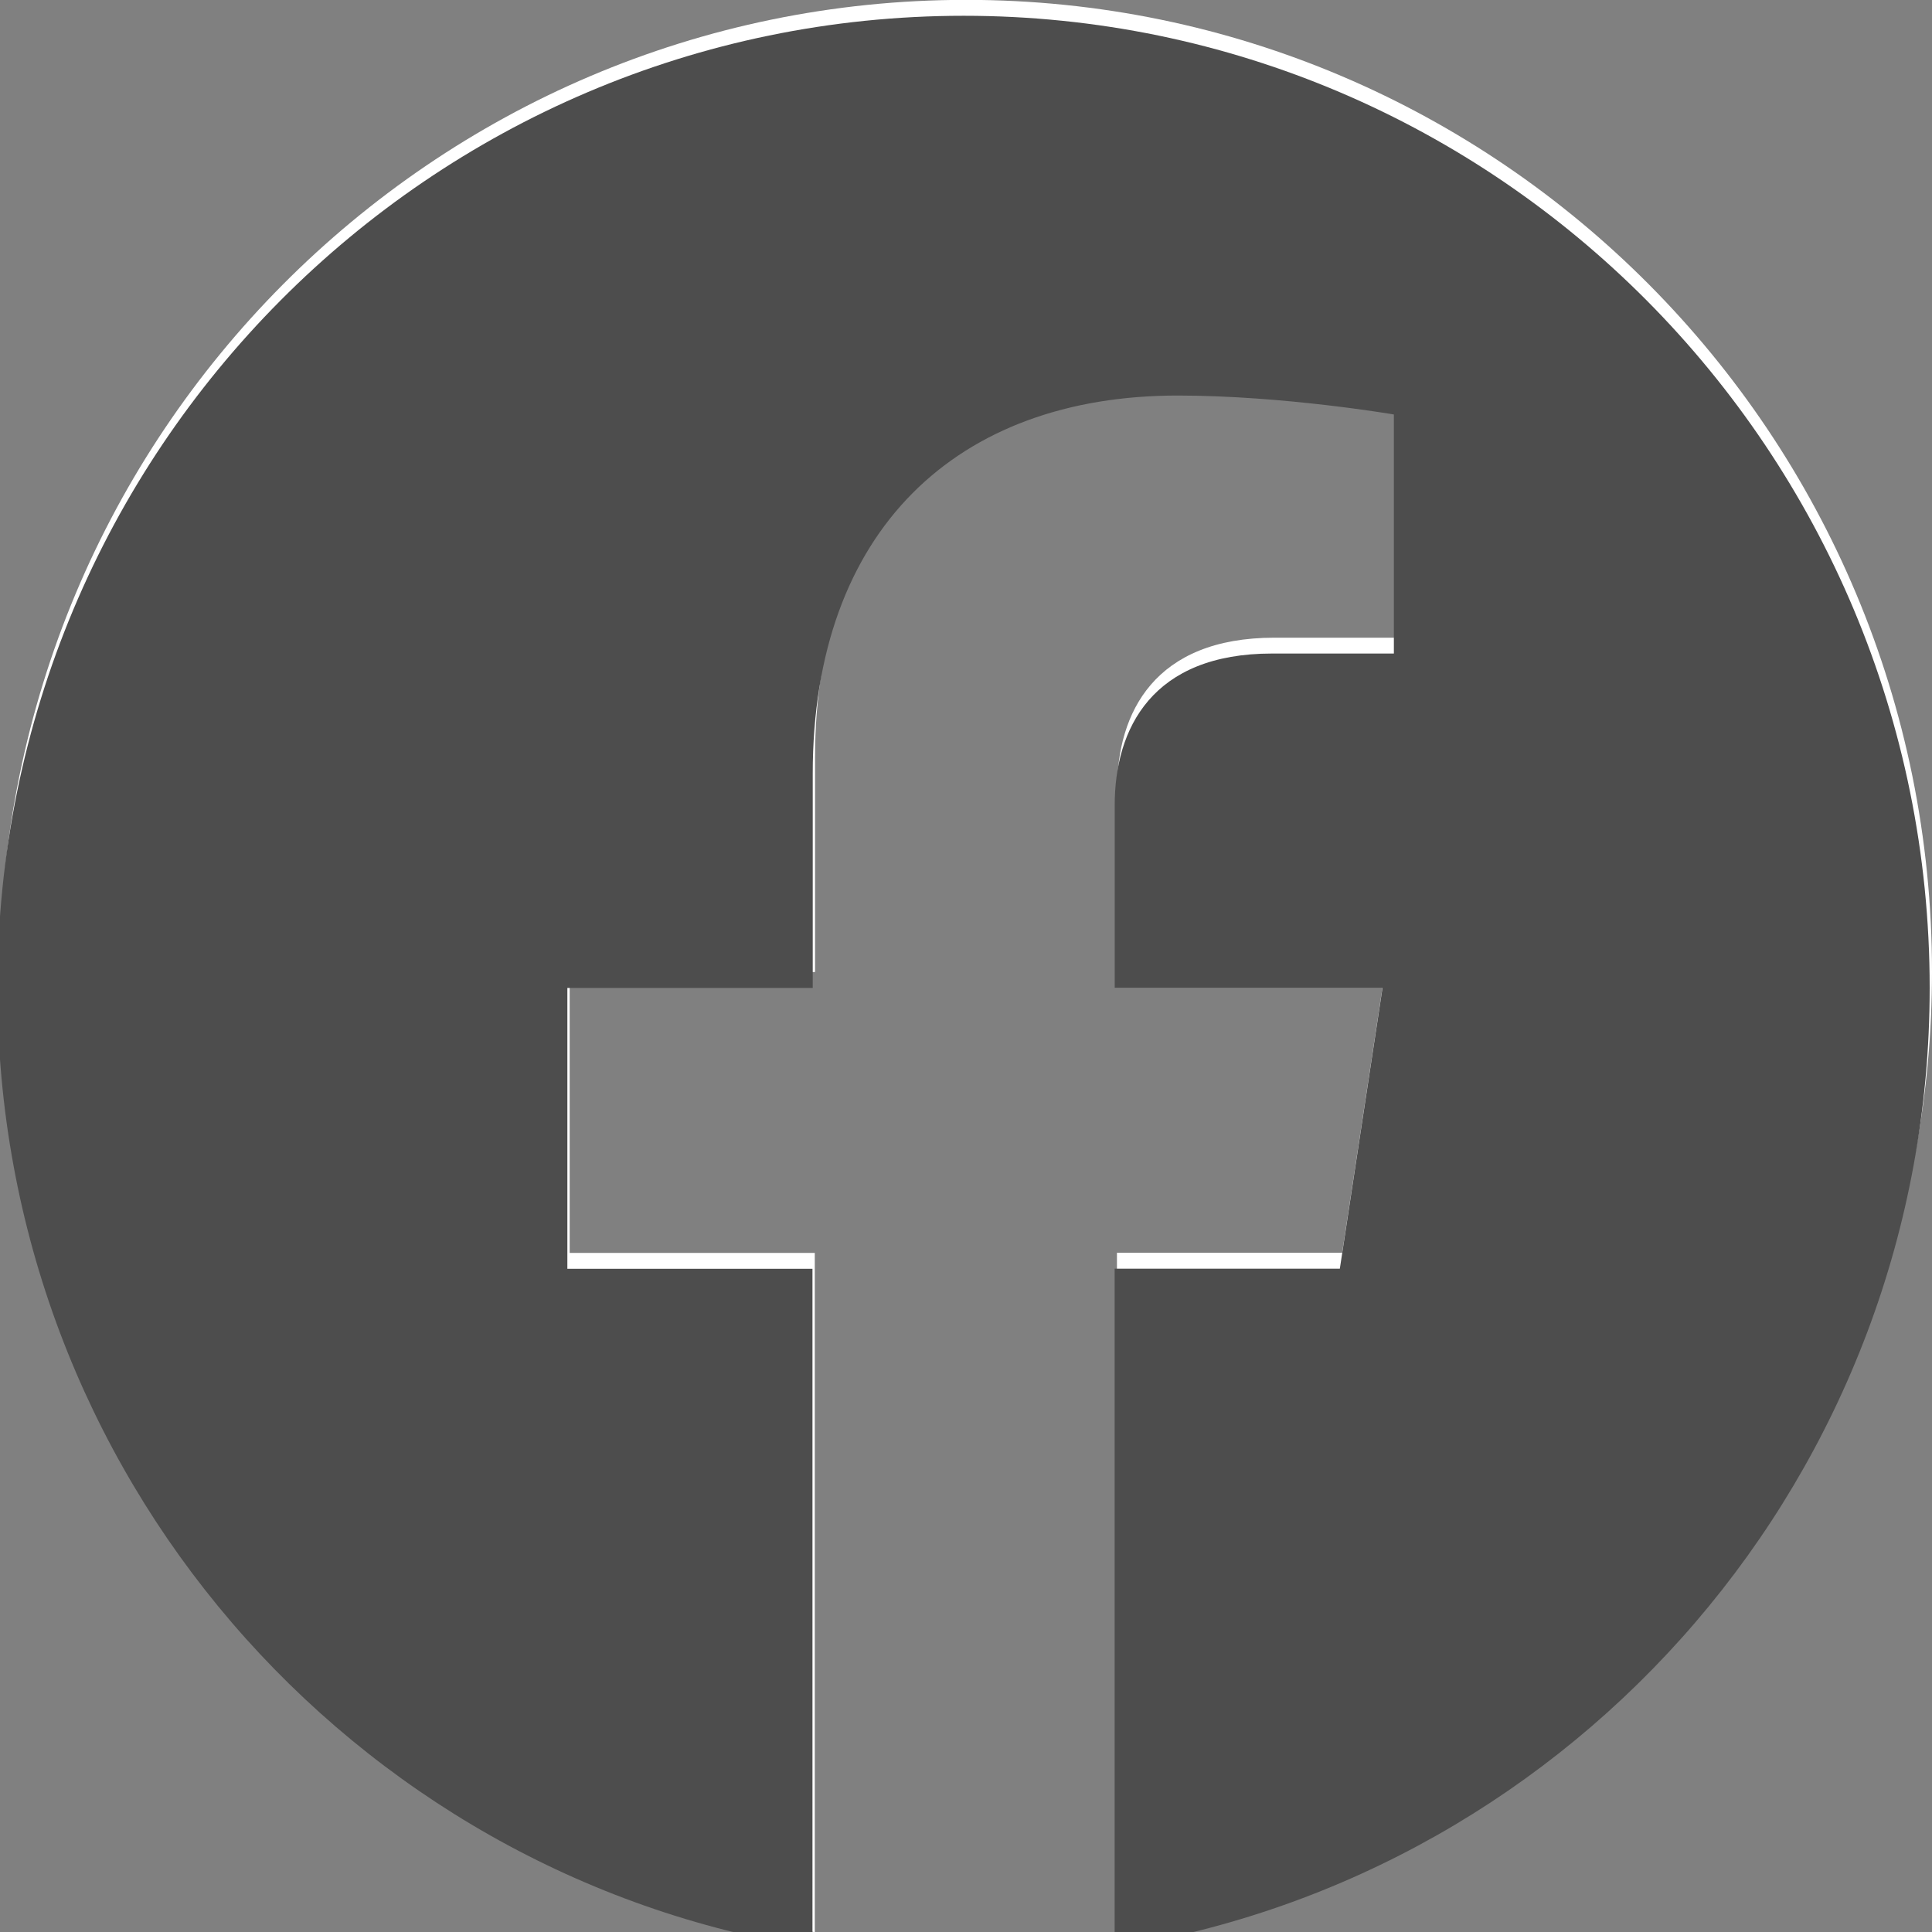
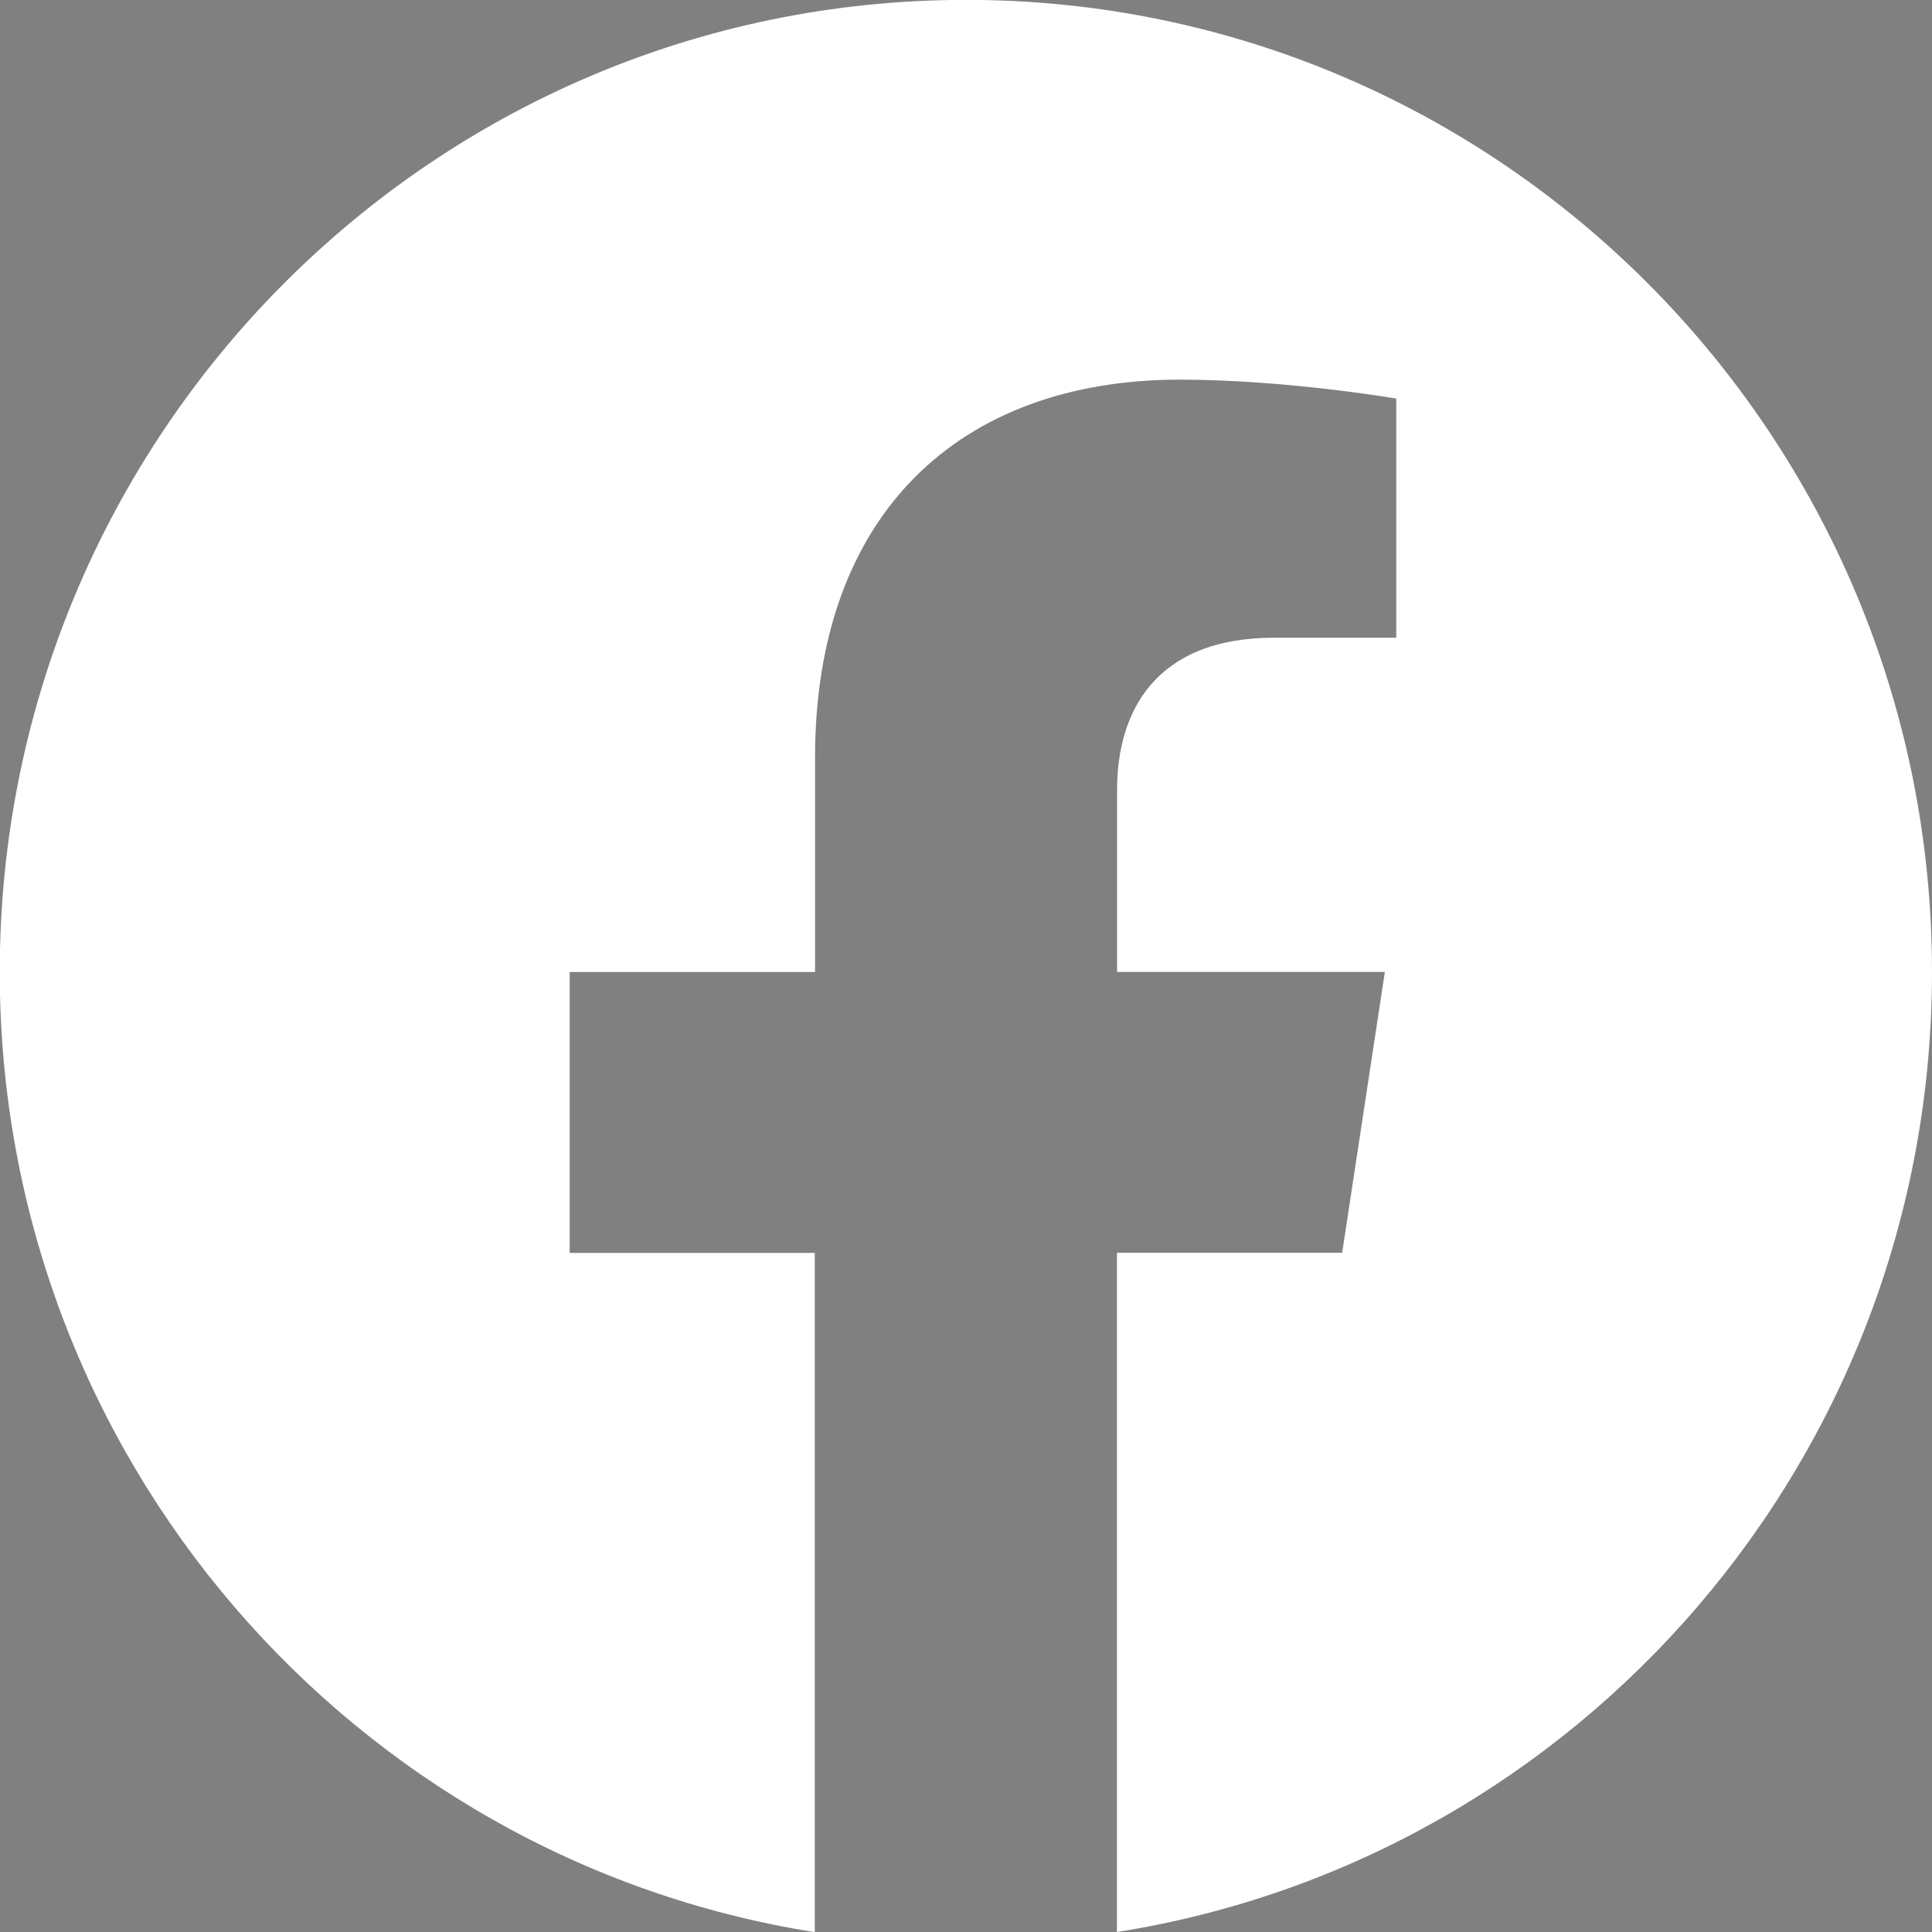
<svg xmlns="http://www.w3.org/2000/svg" xmlns:ns1="http://sodipodi.sourceforge.net/DTD/sodipodi-0.dtd" xmlns:ns2="http://www.inkscape.org/namespaces/inkscape" width="30" height="30" viewBox="0 0 30 30" fill="none" version="1.1" id="svg682" ns1:docname="fcb.svg" ns2:version="1.2 (56b05e47e7, 2022-06-09, custom)">
  <rect x="0" y="0" width="30" height="30" fill="#808080" stroke="none" />
  <defs id="defs686" />
  <ns1:namedview id="namedview684" pagecolor="#ffffff" bordercolor="#000000" borderopacity="0.25" ns2:showpageshadow="2" ns2:pageopacity="0.0" ns2:pagecheckerboard="0" ns2:deskcolor="#d1d1d1" showgrid="false" ns2:zoom="7.8666667" ns2:cx="15" ns2:cy="15" ns2:window-width="2086" ns2:window-height="1368" ns2:window-x="0" ns2:window-y="0" ns2:window-maximized="1" ns2:current-layer="svg682" />
  <path d="M30 15.092C30 6.756 23.284 -0.002 15 -0.002C6.713 -7.81249e-05 -0.004 6.756 -0.004 15.094C-0.004 22.625 5.483 28.869 12.652 30.002V19.455H8.846V15.094H12.656V11.765C12.656 7.984 14.897 5.895 18.323 5.895C19.965 5.895 21.681 6.189 21.681 6.189V9.902H19.789C17.927 9.902 17.346 11.066 17.346 12.261V15.092H21.504L20.841 19.453H17.344V30C24.514 28.867 30 22.624 30 15.092Z" fill="white" id="path680" />
  <g style="fill:#4d4d4d" id="g630" transform="translate(-0.036,0.247)">
-     <path d="M 30,15.092 C 30,6.756 23.284,-0.002 15,-0.002 6.713,-7.81249e-5 -0.004,6.756 -0.004,15.094 c 0,7.532 5.486,13.776 12.656,14.908 V 19.455 H 8.846 v -4.361 h 3.81 v -3.328 c 0,-3.782 2.241,-5.871 5.666,-5.871 1.643,0 3.358,0.294 3.358,0.294 v 3.712 h -1.892 c -1.862,0 -2.443,1.164 -2.443,2.359 v 2.831 h 4.159 L 20.841,19.453 H 17.344 V 30 C 24.514,28.867 30,22.624 30,15.092 Z" fill="#ffffff" id="path621" style="fill:#4d4d4d" />
-   </g>
+     </g>
</svg>